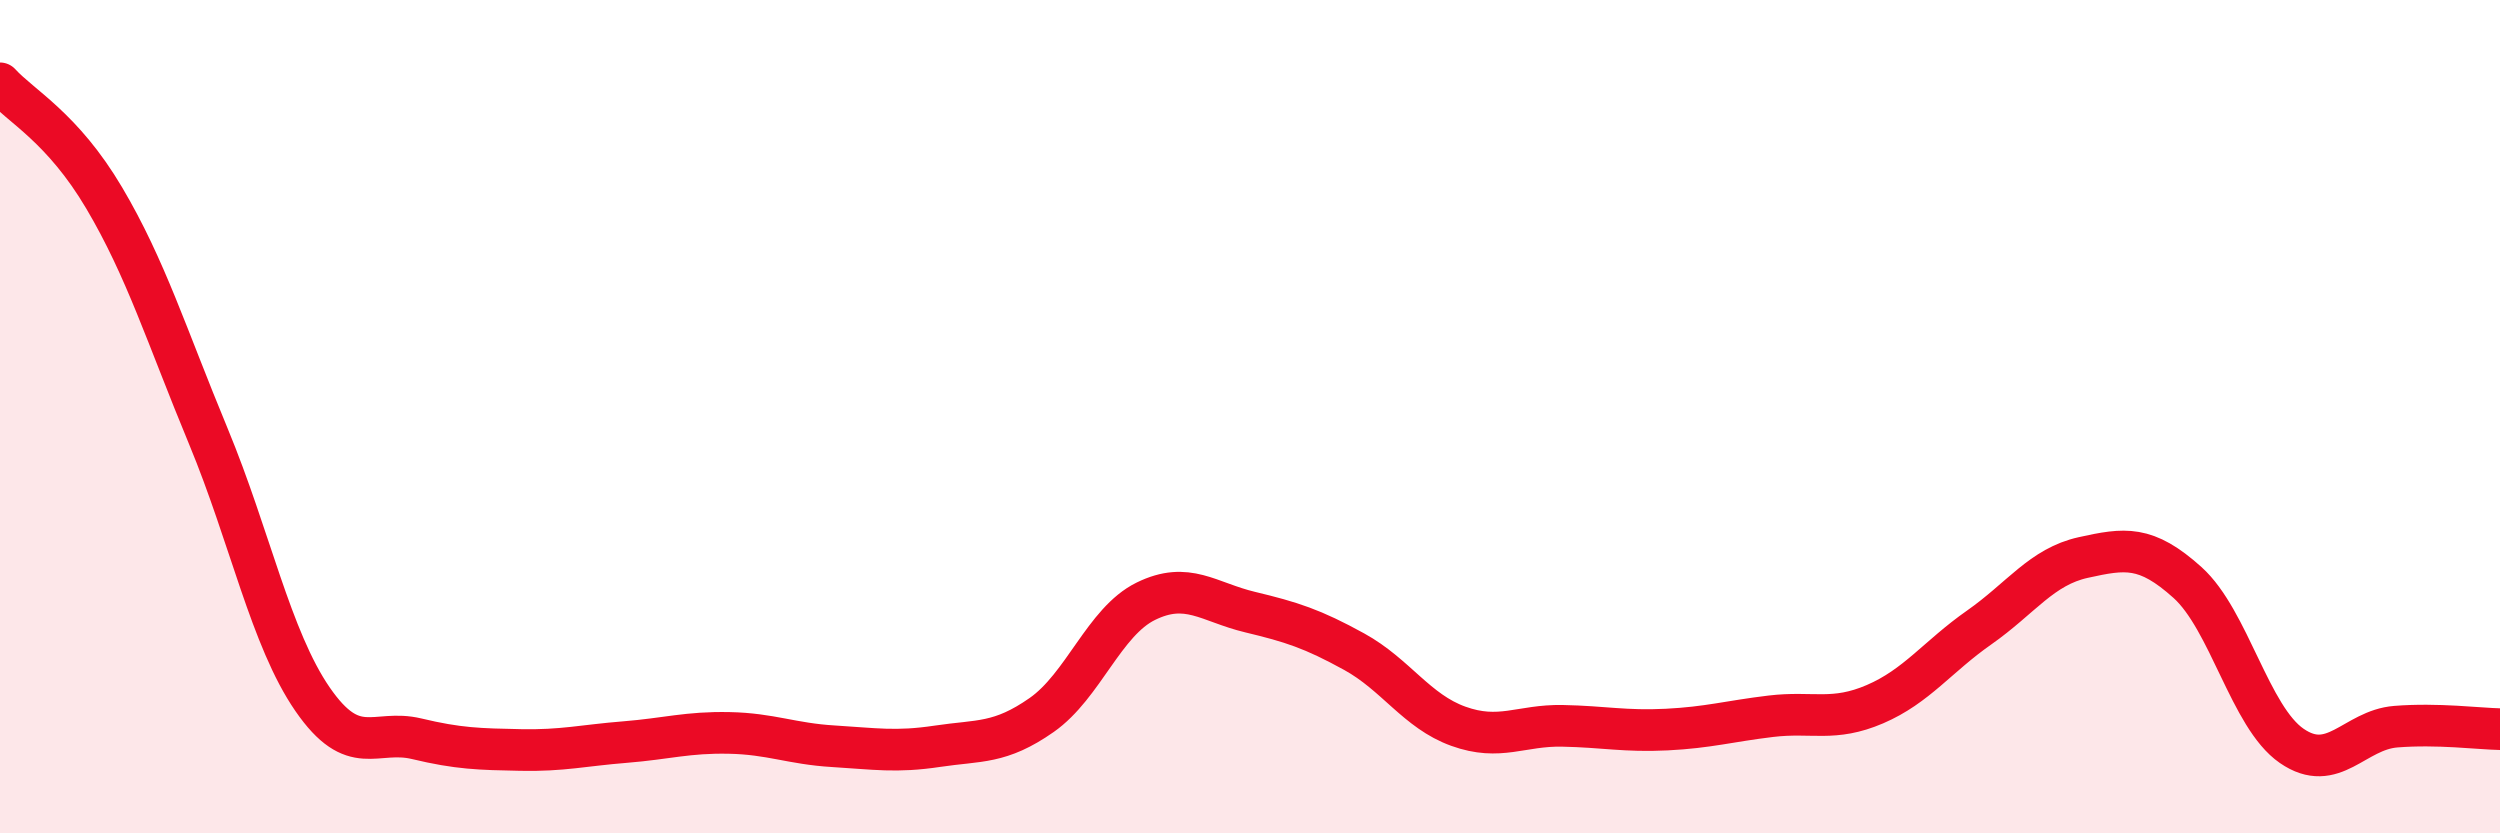
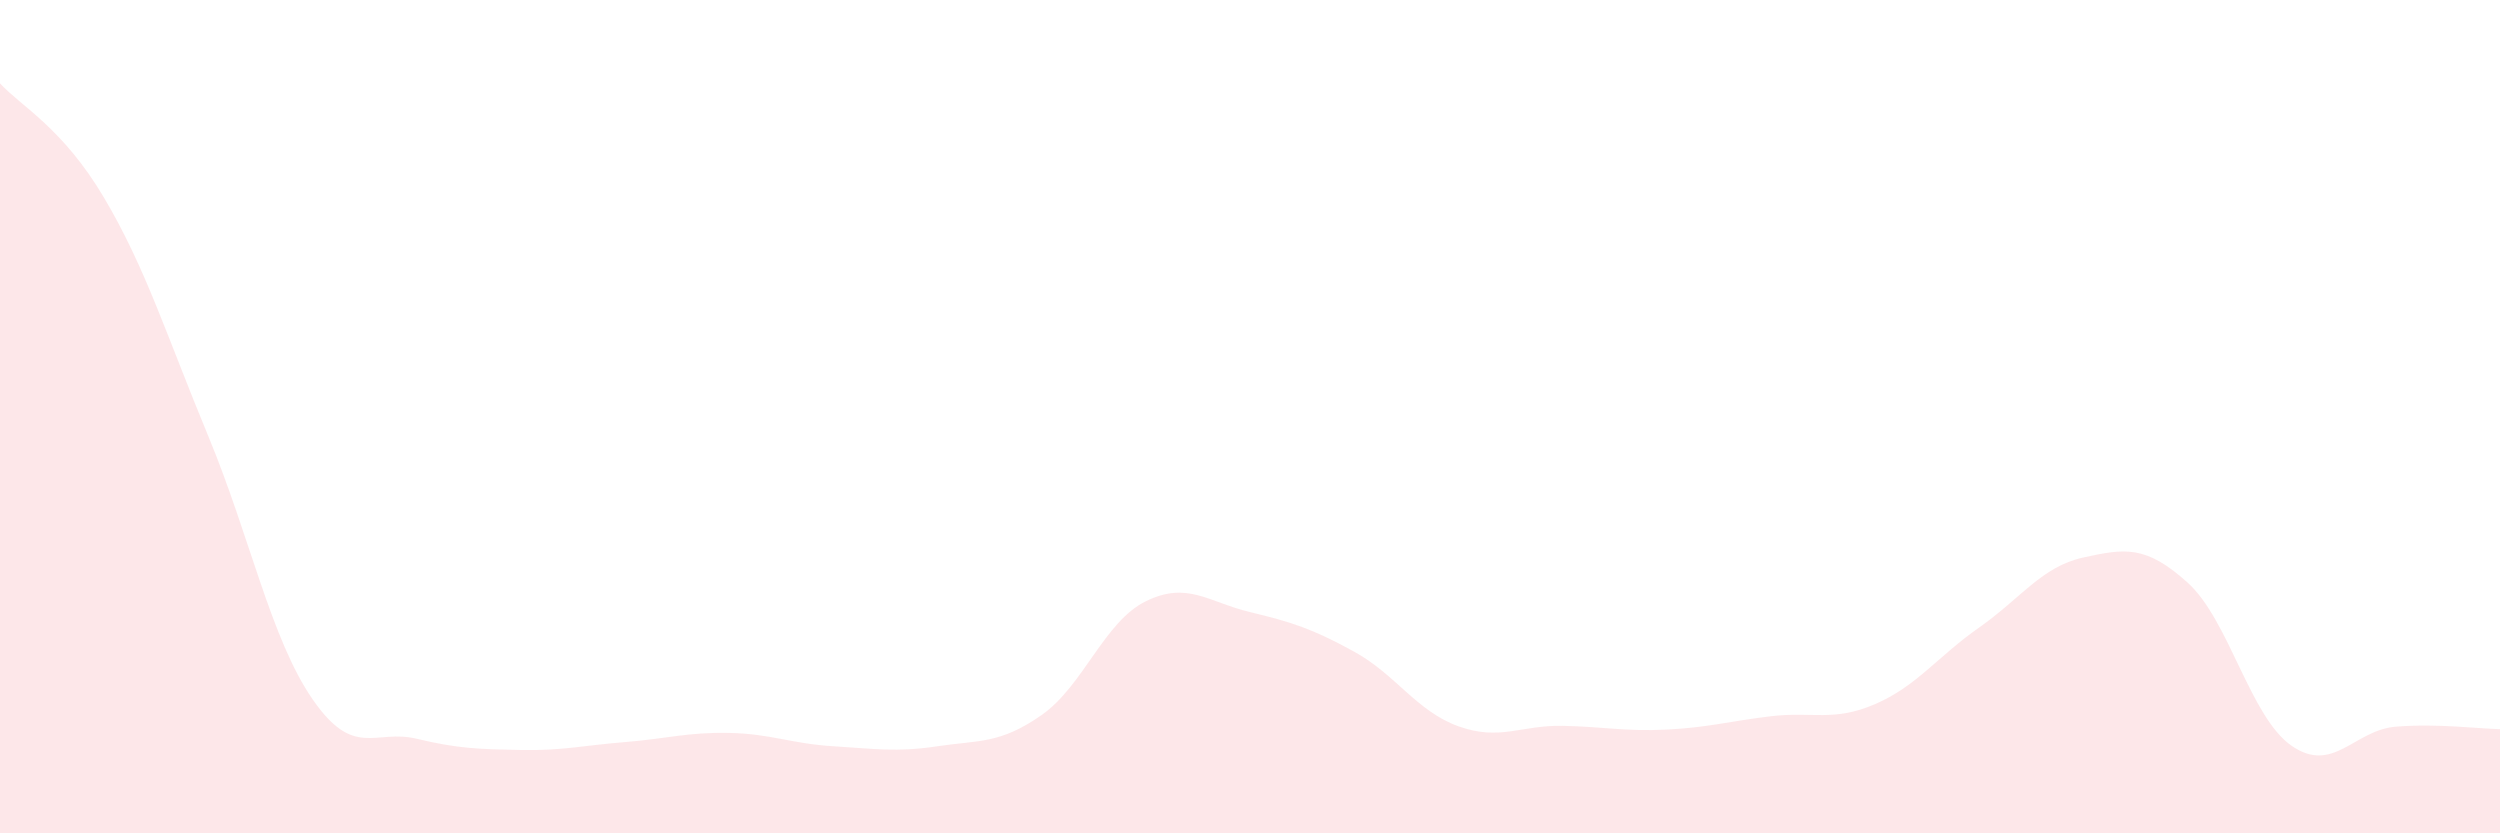
<svg xmlns="http://www.w3.org/2000/svg" width="60" height="20" viewBox="0 0 60 20">
  <path d="M 0,2 C 0.5,2.55 1.5,3.06 2.5,4.75 C 3.5,6.44 4,8.06 5,10.47 C 6,12.88 6.5,15.33 7.5,16.78 C 8.5,18.23 9,17.49 10,17.73 C 11,17.97 11.5,17.98 12.5,18 C 13.5,18.02 14,17.89 15,17.81 C 16,17.73 16.5,17.57 17.5,17.59 C 18.5,17.61 19,17.85 20,17.91 C 21,17.97 21.5,18.06 22.5,17.91 C 23.5,17.76 24,17.86 25,17.16 C 26,16.46 26.5,14.92 27.5,14.43 C 28.5,13.94 29,14.45 30,14.69 C 31,14.93 31.5,15.09 32.5,15.64 C 33.5,16.19 34,17.07 35,17.43 C 36,17.79 36.5,17.4 37.5,17.42 C 38.5,17.44 39,17.56 40,17.51 C 41,17.46 41.5,17.31 42.5,17.19 C 43.5,17.07 44,17.33 45,16.9 C 46,16.47 46.5,15.76 47.5,15.06 C 48.5,14.36 49,13.6 50,13.38 C 51,13.16 51.5,13.08 52.5,13.98 C 53.5,14.88 54,17.21 55,17.9 C 56,18.59 56.5,17.52 57.5,17.44 C 58.5,17.36 59.5,17.49 60,17.5L60 20L0 20Z" fill="#EB0A25" opacity="0.1" stroke-linecap="round" stroke-linejoin="round" />
-   <path d="M 0,2 C 0.5,2.55 1.5,3.06 2.5,4.75 C 3.5,6.44 4,8.06 5,10.47 C 6,12.88 6.5,15.33 7.5,16.78 C 8.5,18.23 9,17.49 10,17.73 C 11,17.97 11.5,17.98 12.5,18 C 13.5,18.02 14,17.89 15,17.81 C 16,17.73 16.5,17.57 17.5,17.59 C 18.5,17.61 19,17.85 20,17.91 C 21,17.97 21.5,18.06 22.5,17.91 C 23.5,17.76 24,17.86 25,17.16 C 26,16.46 26.5,14.92 27.5,14.43 C 28.5,13.94 29,14.45 30,14.69 C 31,14.93 31.5,15.09 32.5,15.64 C 33.5,16.19 34,17.07 35,17.43 C 36,17.79 36.5,17.4 37.5,17.42 C 38.5,17.44 39,17.56 40,17.51 C 41,17.46 41.5,17.31 42.5,17.19 C 43.5,17.07 44,17.33 45,16.9 C 46,16.47 46.5,15.76 47.5,15.06 C 48.5,14.36 49,13.6 50,13.38 C 51,13.16 51.5,13.08 52.5,13.98 C 53.5,14.88 54,17.21 55,17.9 C 56,18.59 56.5,17.52 57.5,17.44 C 58.5,17.36 59.5,17.49 60,17.5" stroke="#EB0A25" stroke-width="1" fill="none" stroke-linecap="round" stroke-linejoin="round" />
</svg>